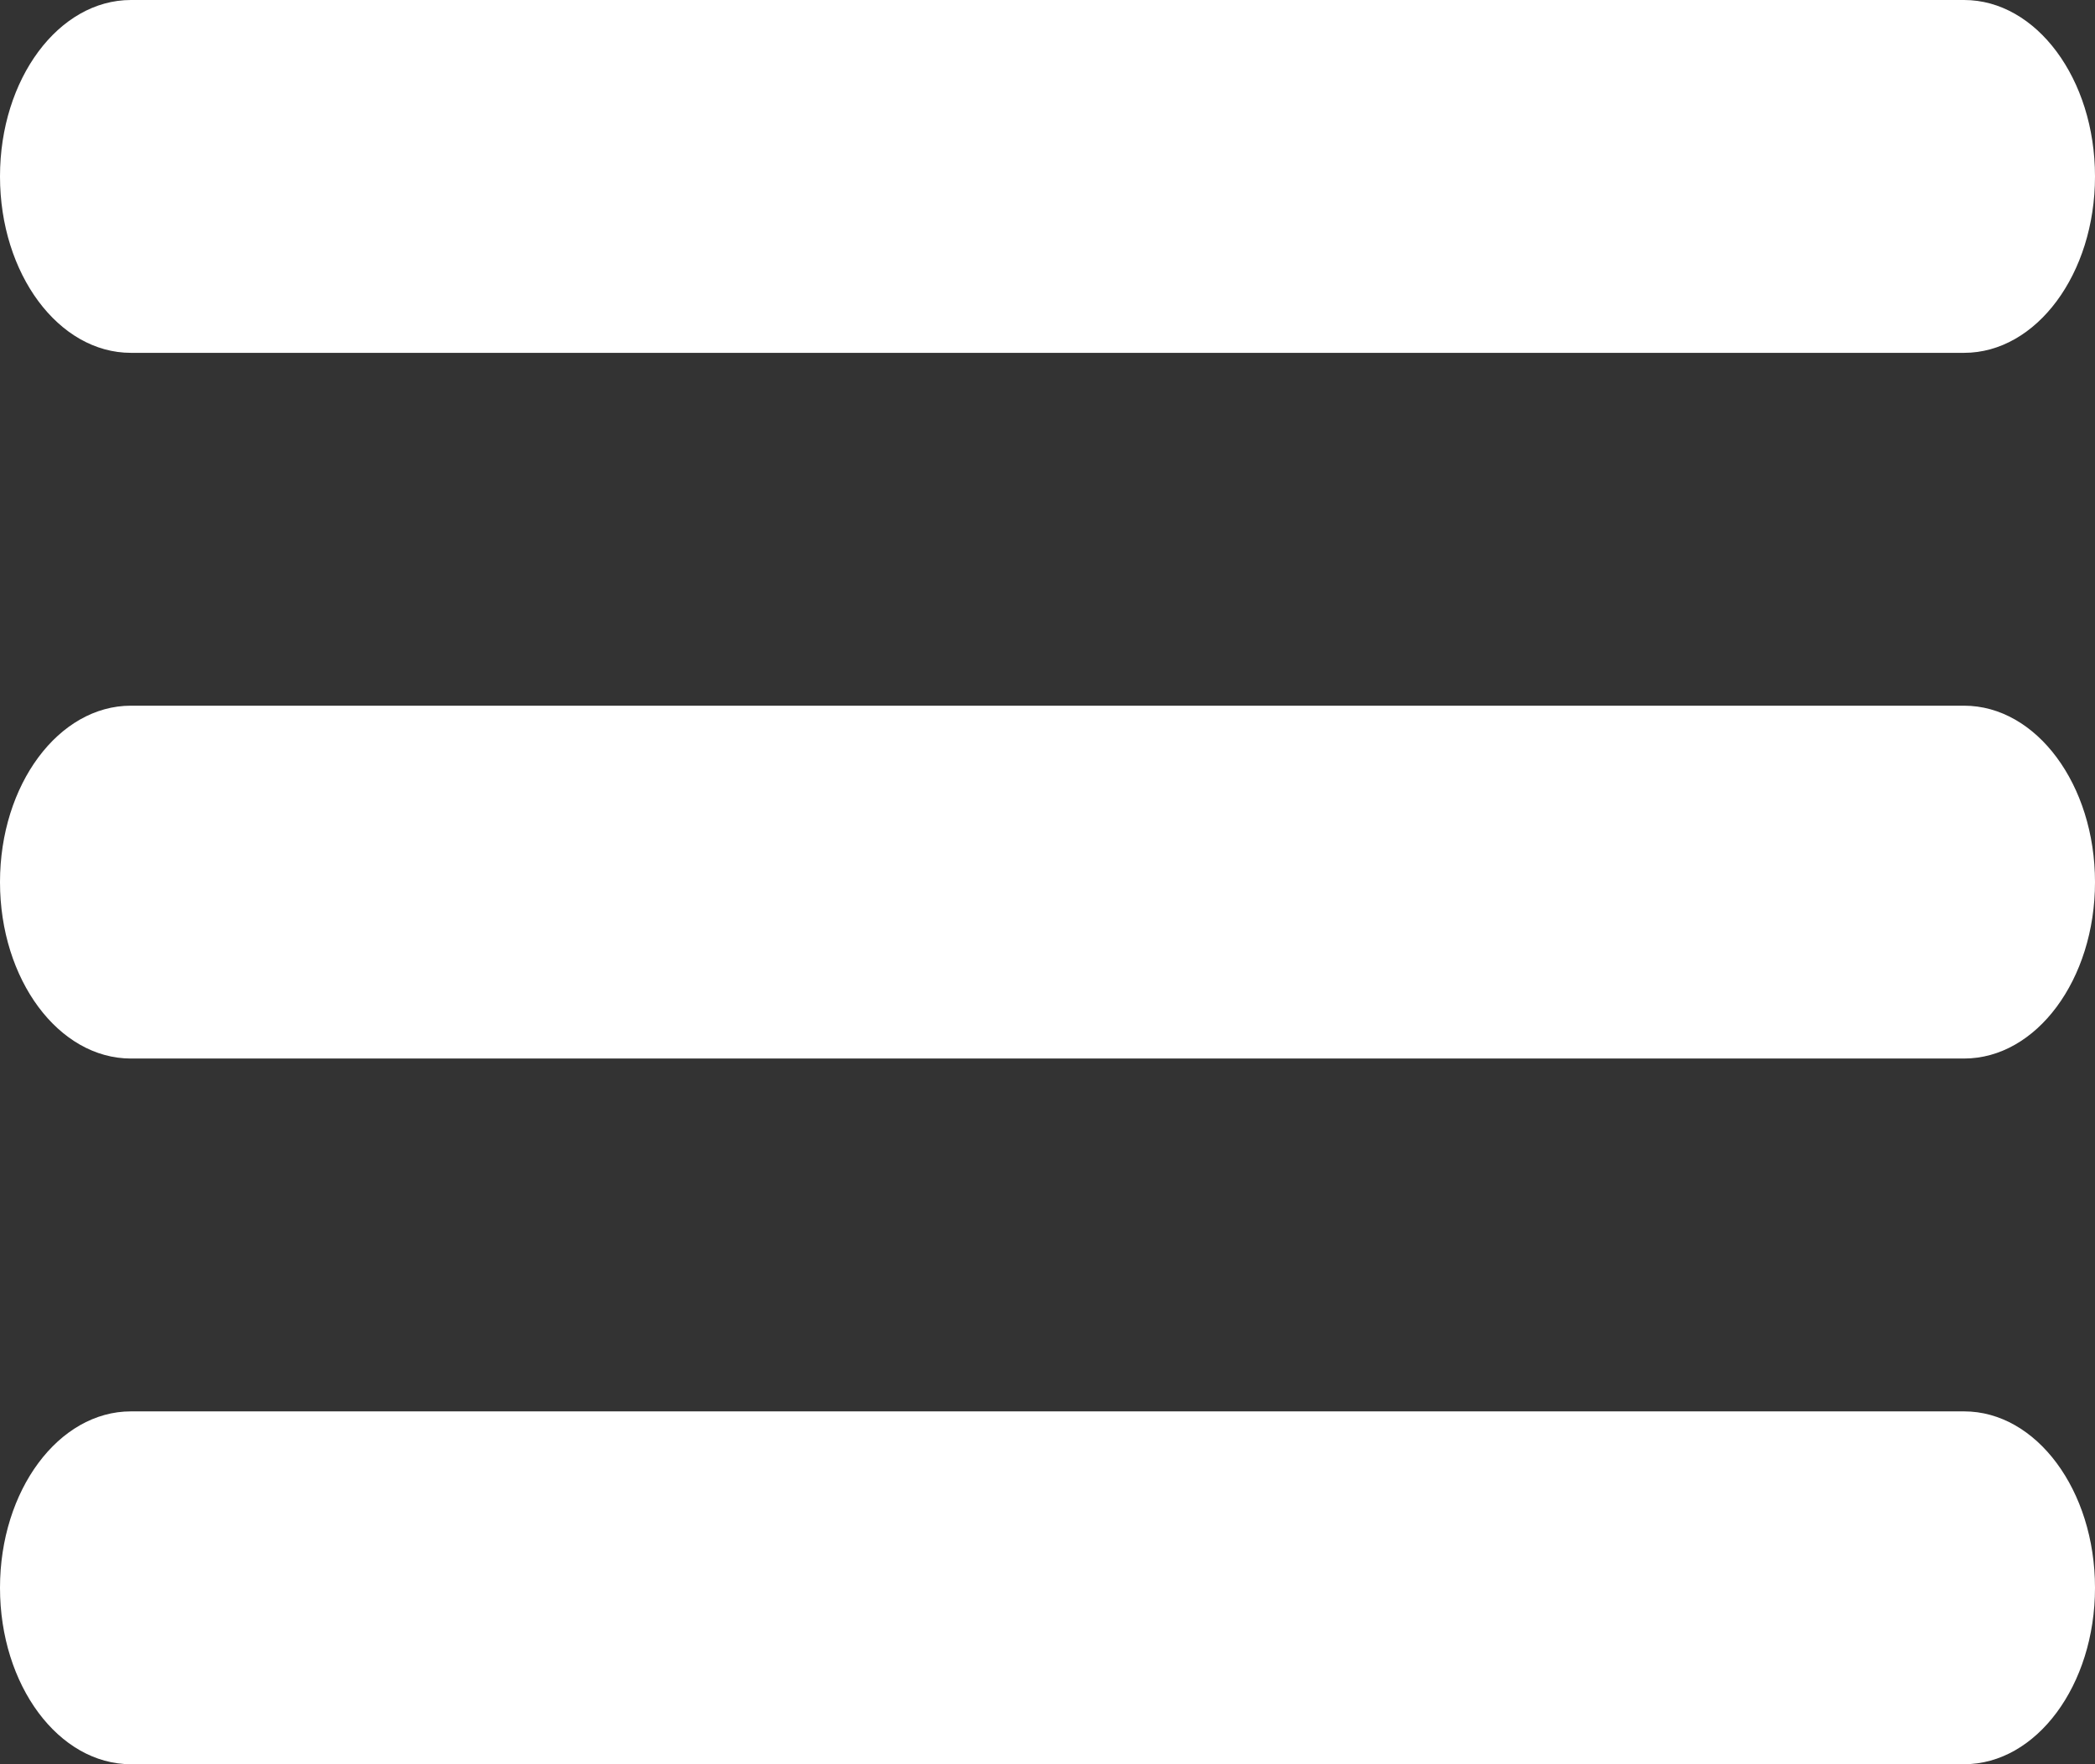
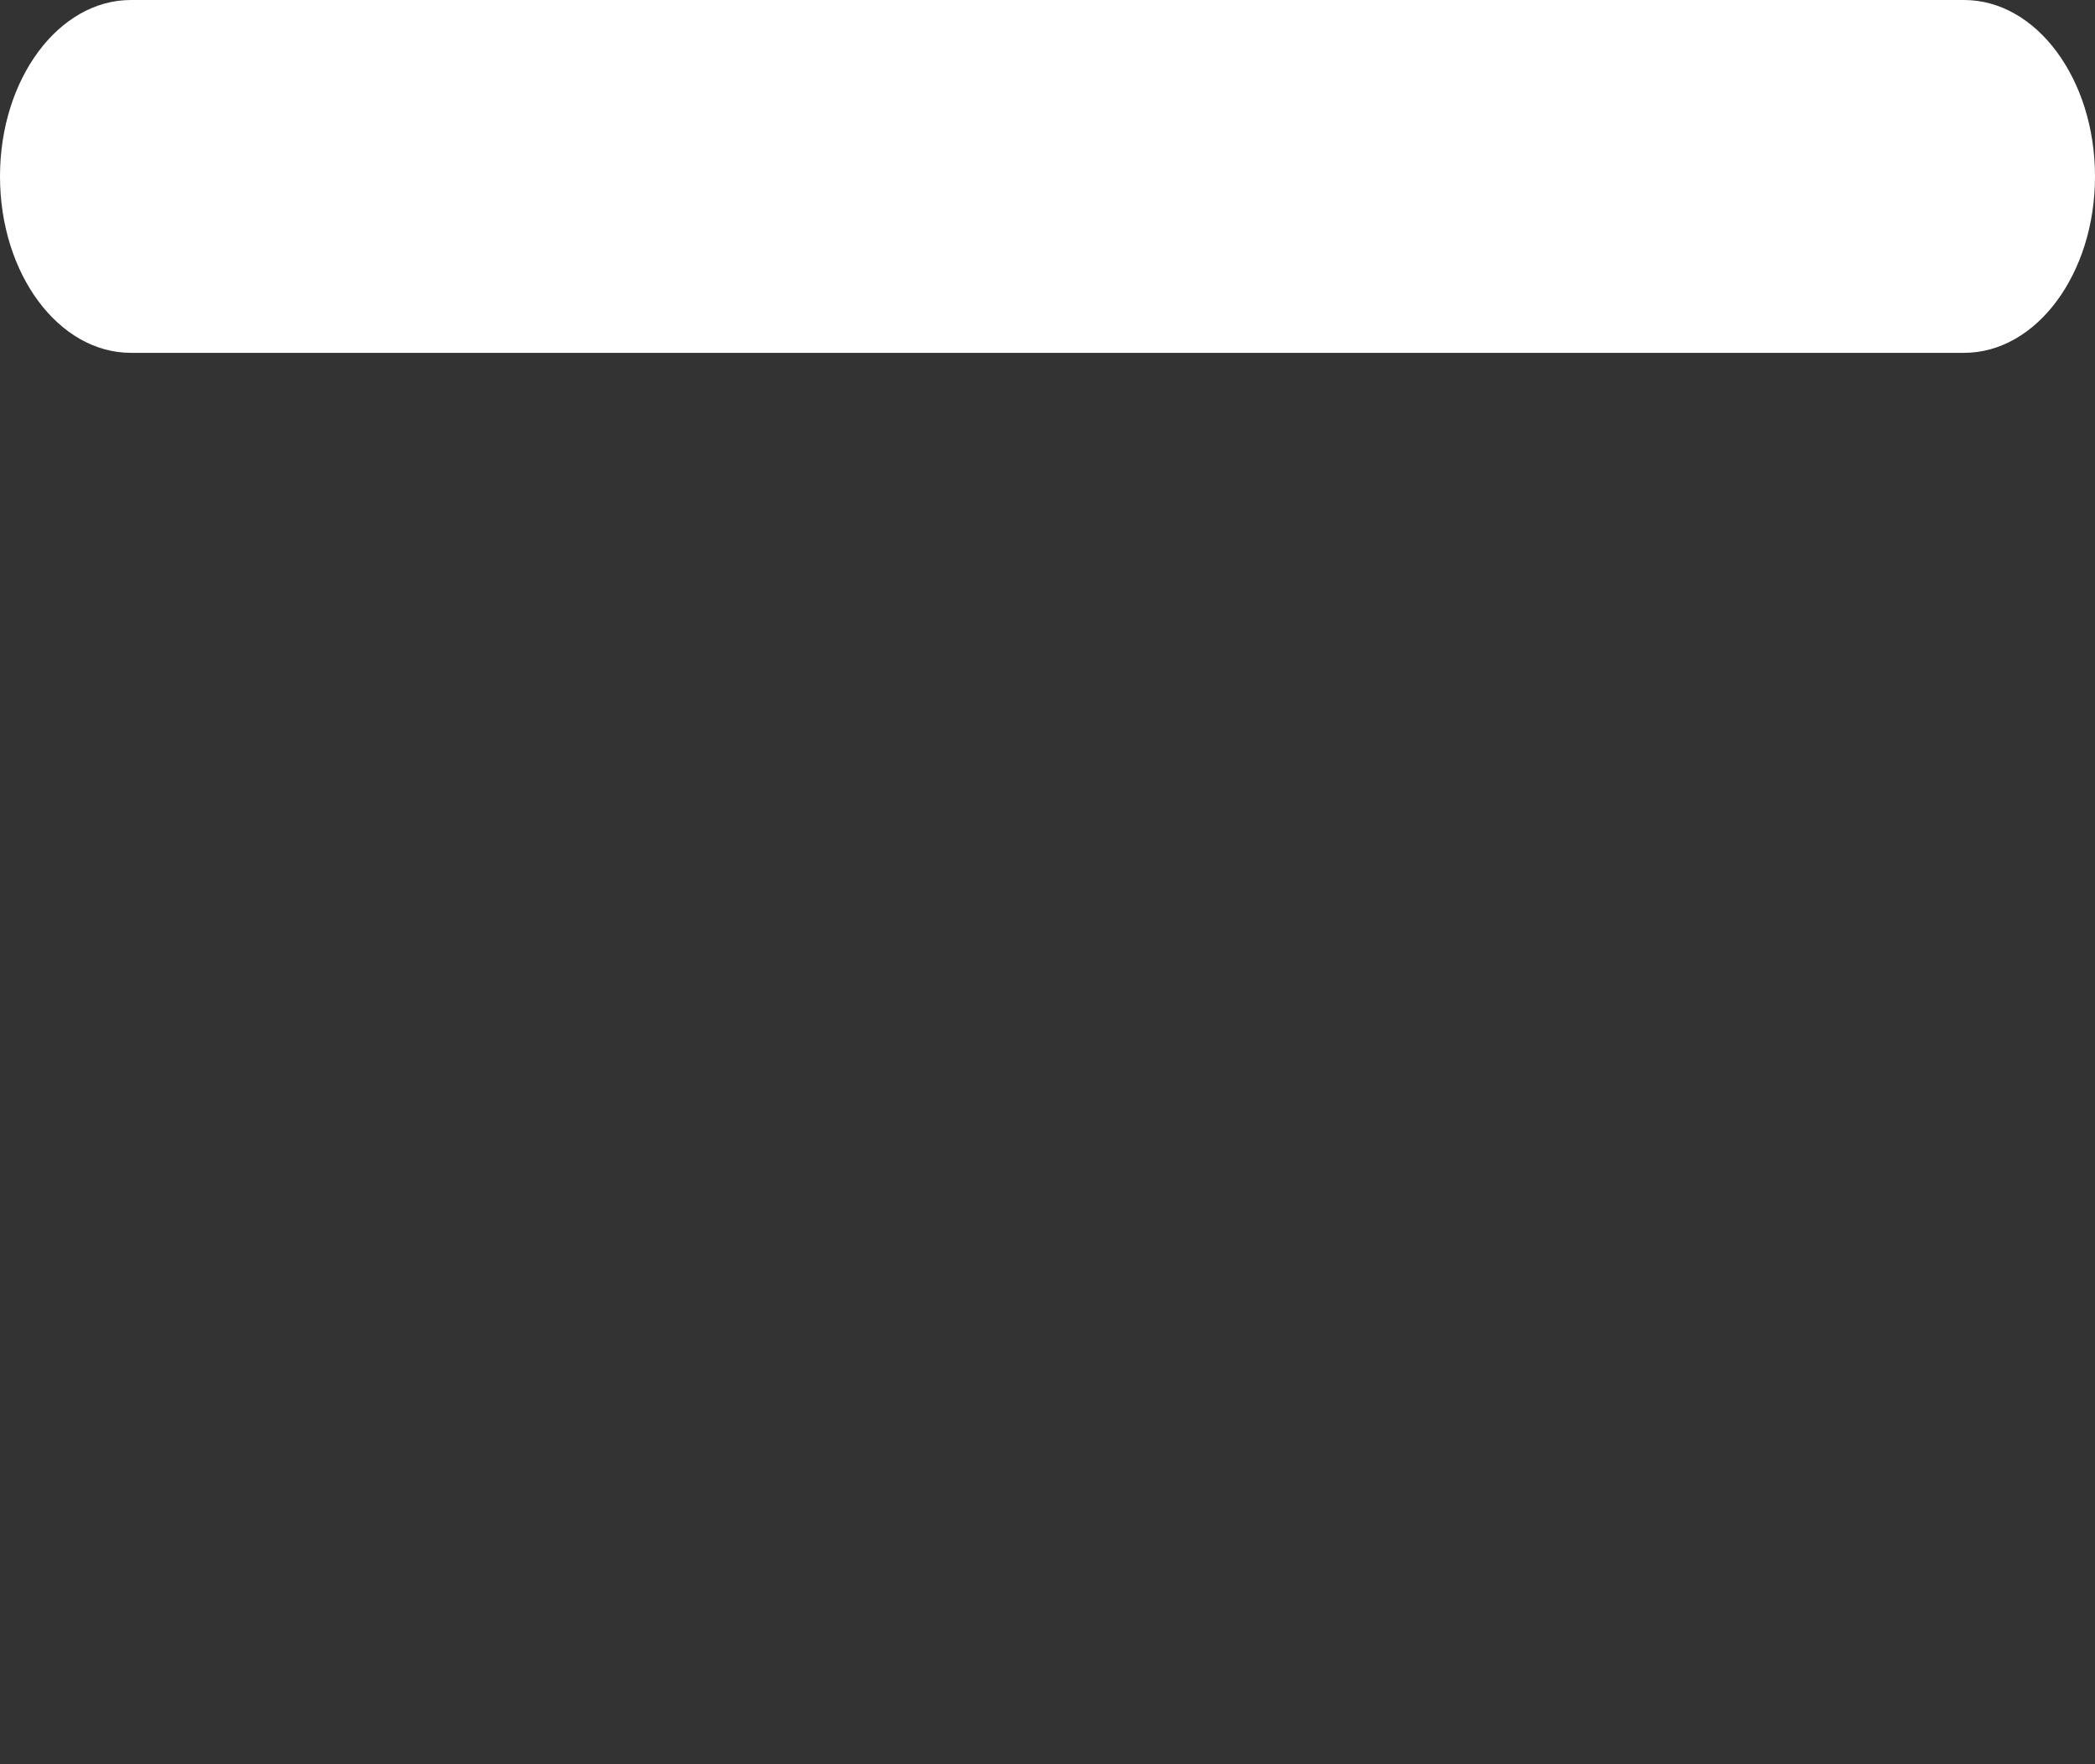
<svg xmlns="http://www.w3.org/2000/svg" width="38" height="32" viewBox="0 0 38 32" fill="none">
  <rect x="0" y="0" width="38" height="32" fill="#333333" stroke="none" />
  <path d="M0 3.2C0 1.433 1.063 0 2.375 0H35.625C36.937 0 38 1.433 38 3.2C38 4.967 36.937 6.4 35.625 6.4H19H2.375C1.063 6.4 0 4.967 0 3.2Z" fill="white" />
-   <path d="M0 16C0 14.233 1.063 12.8 2.375 12.8H35.625C36.937 12.8 38 14.233 38 16C38 17.767 36.937 19.2 35.625 19.2H2.375C1.063 19.2 0 17.767 0 16Z" fill="white" />
-   <path d="M0 28.8C0 27.033 1.063 25.6 2.375 25.6H35.625C36.937 25.6 38 27.033 38 28.8C38 30.567 36.937 32 35.625 32H2.375C1.063 32 0 30.567 0 28.8Z" fill="white" />
</svg>